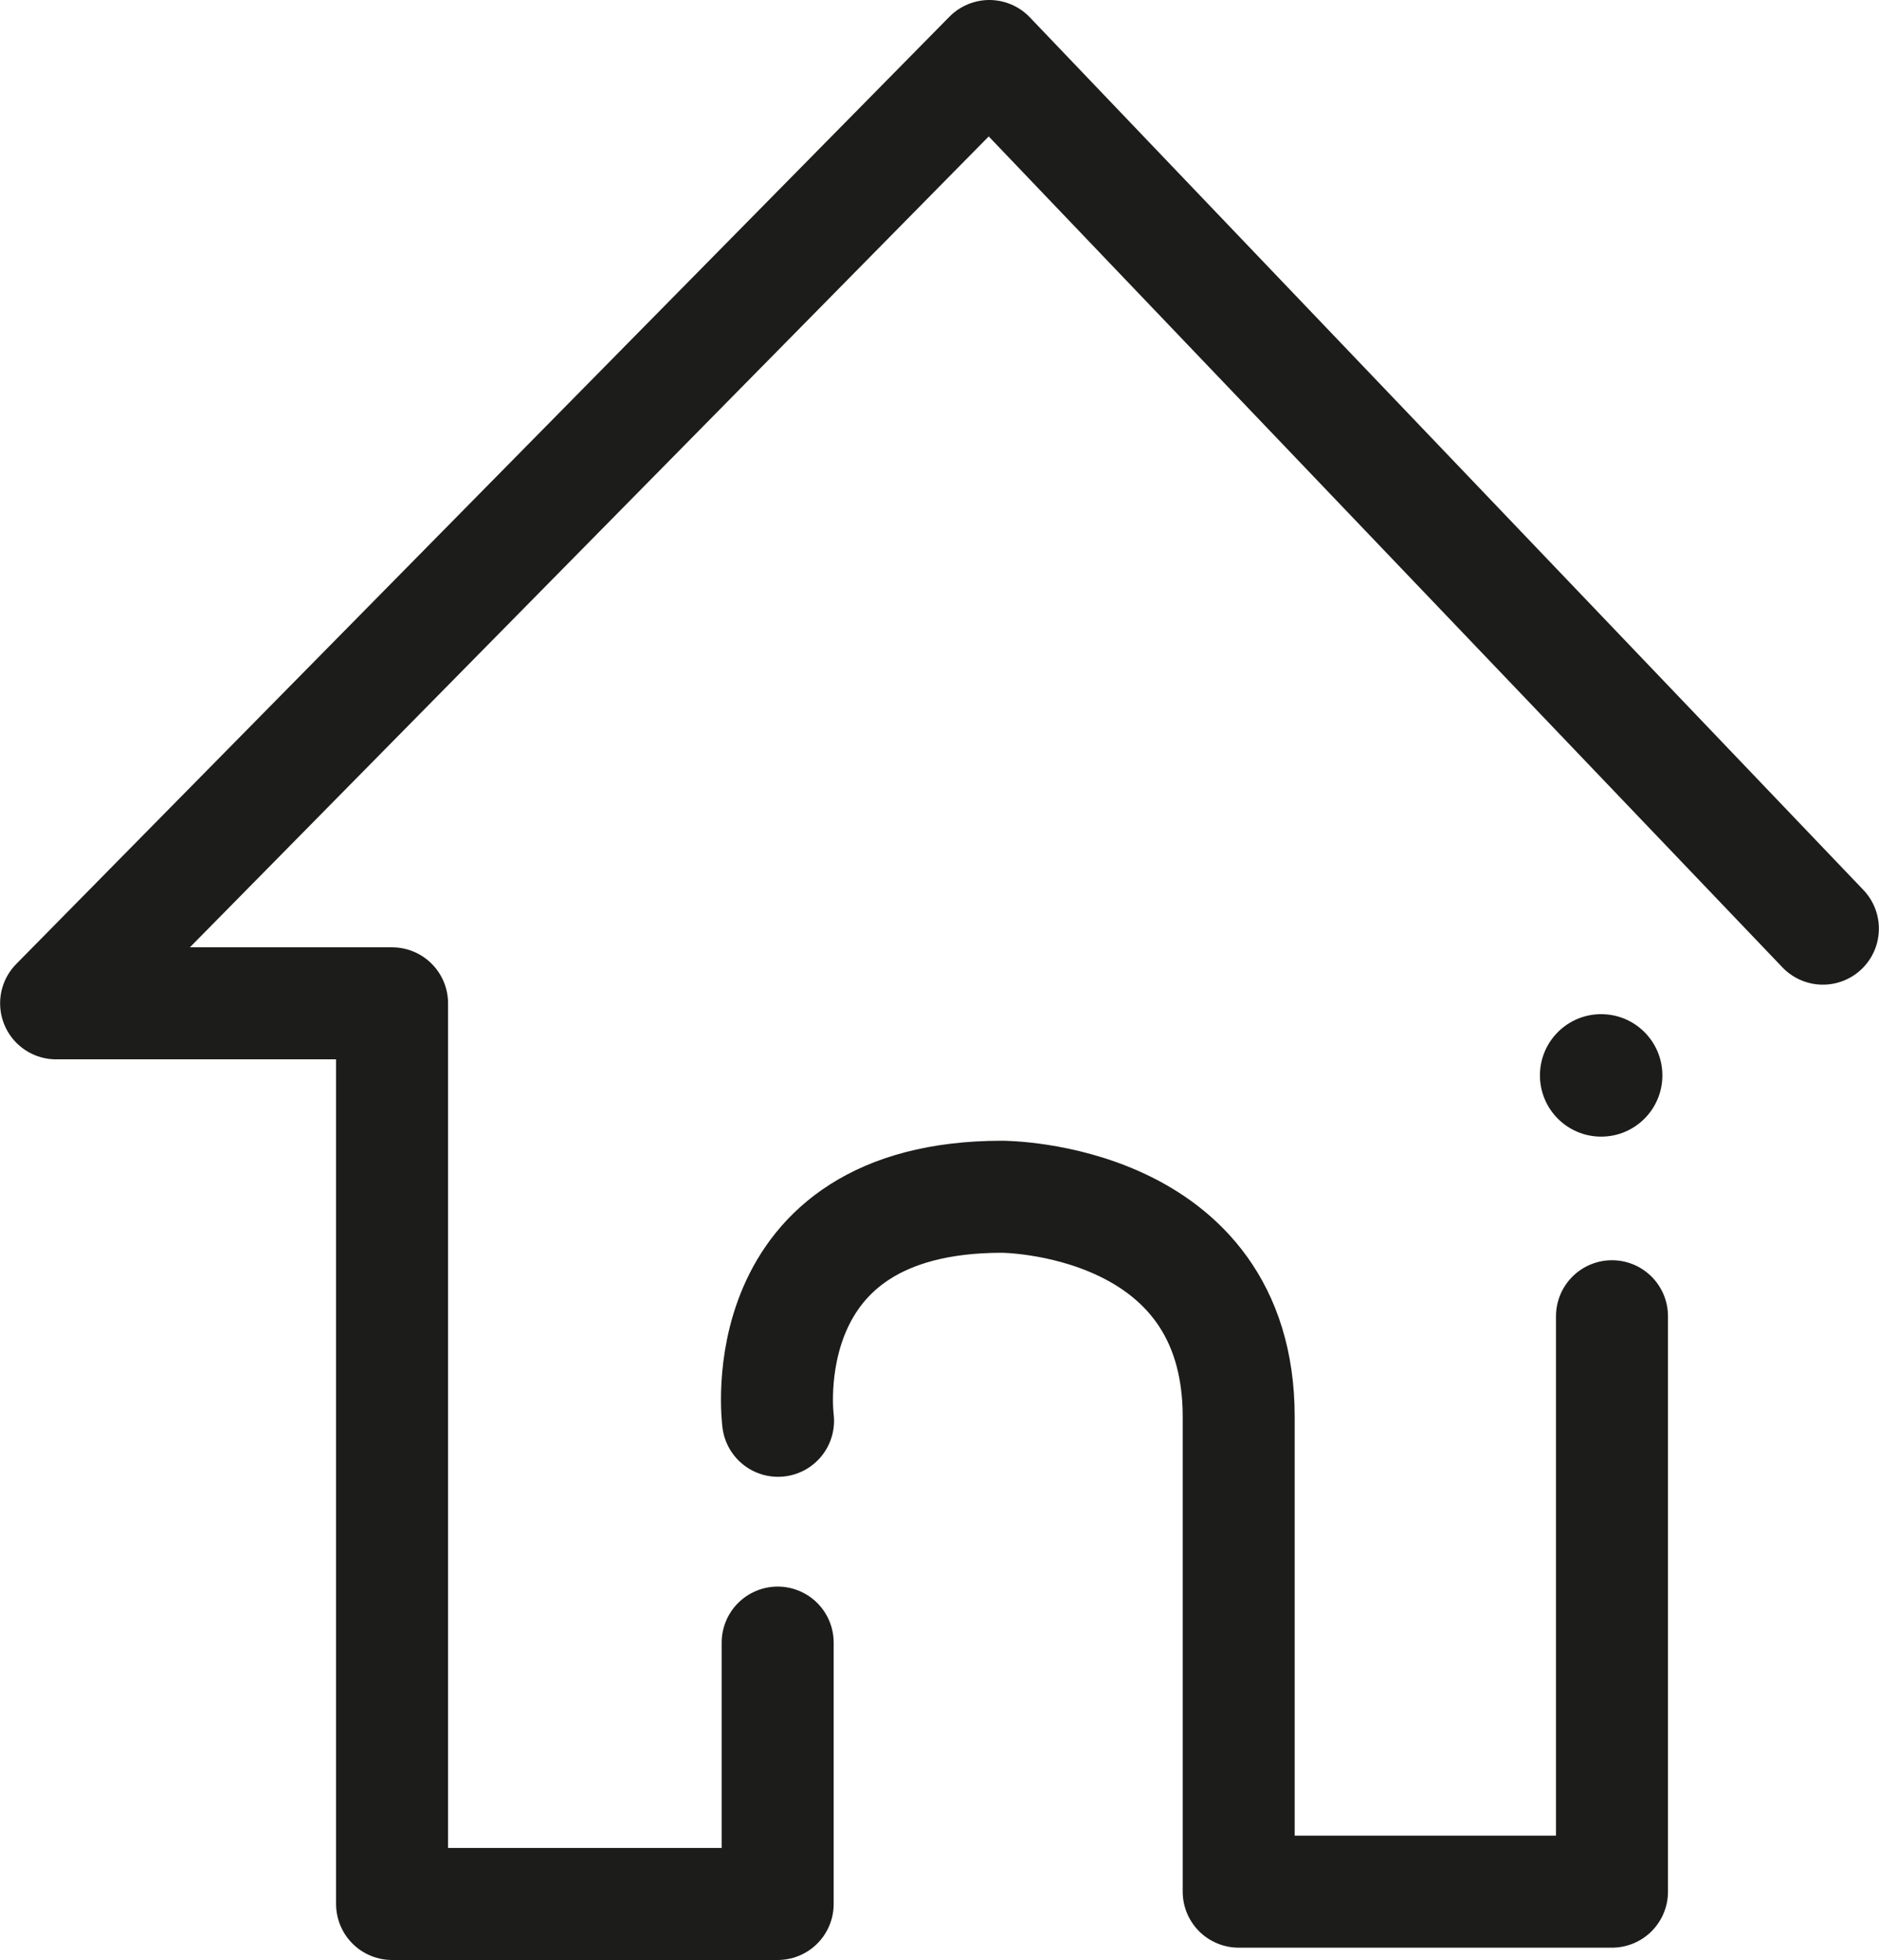
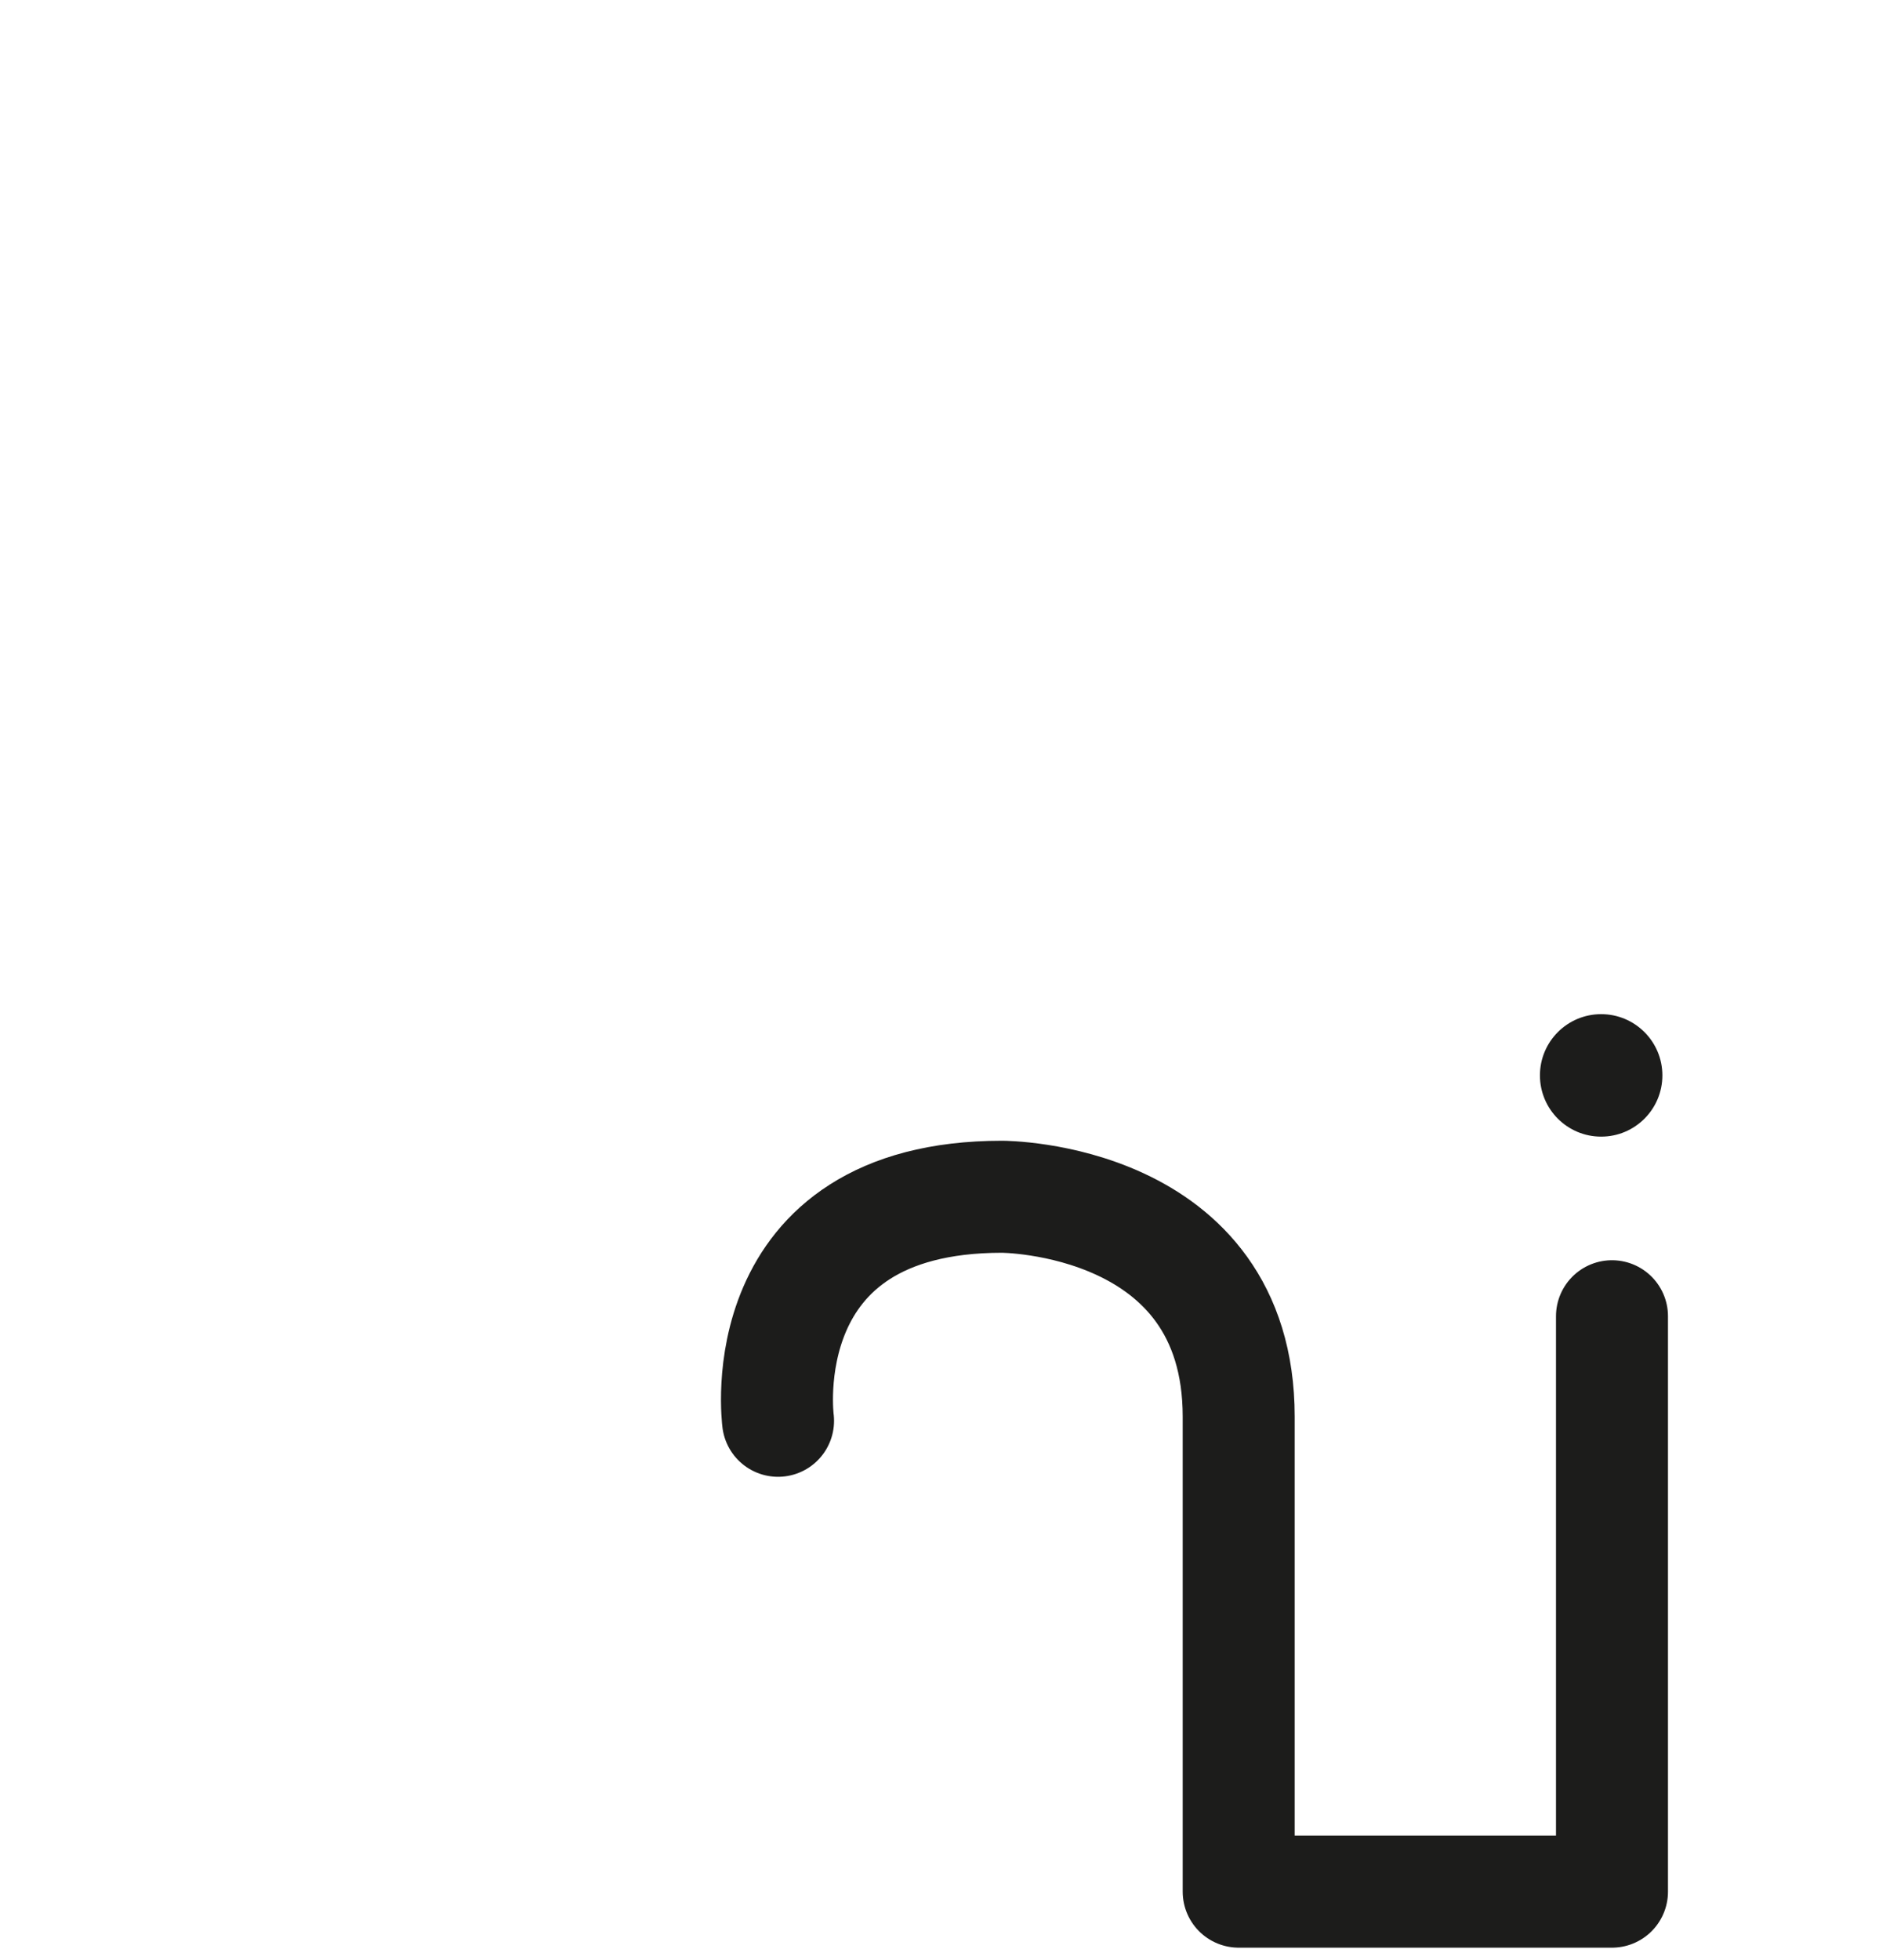
<svg xmlns="http://www.w3.org/2000/svg" width="17.76mm" height="18.52mm" viewBox="0 0 50.33 52.49">
  <defs>
    <style>
      .cls-1 {
        fill: none;
        stroke: #1c1c1b;
        stroke-linecap: round;
        stroke-linejoin: round;
        stroke-width: 3px;
      }

      .cls-2 {
        fill: #1c1c1b;
      }
    </style>
  </defs>
  <title>mo_ico_tab1</title>
  <g id="레이어_2" data-name="레이어 2">
    <g id="Layer_1" data-name="Layer 1">
      <g>
-         <polyline class="cls-1" points="20.83 43.99 20.83 50.99 10.5 50.99 10.5 26.87 1.5 26.87 26.5 1.5 48.83 24.87" />
        <path class="cls-1" d="M20.84,38.05s-.8-6,6-6c0,0,6.34,0,6.34,5.89V50.66h10V35.25" />
        <circle class="cls-2" cx="42.89" cy="28.8" r="1.64" />
      </g>
    </g>
  </g>
</svg>